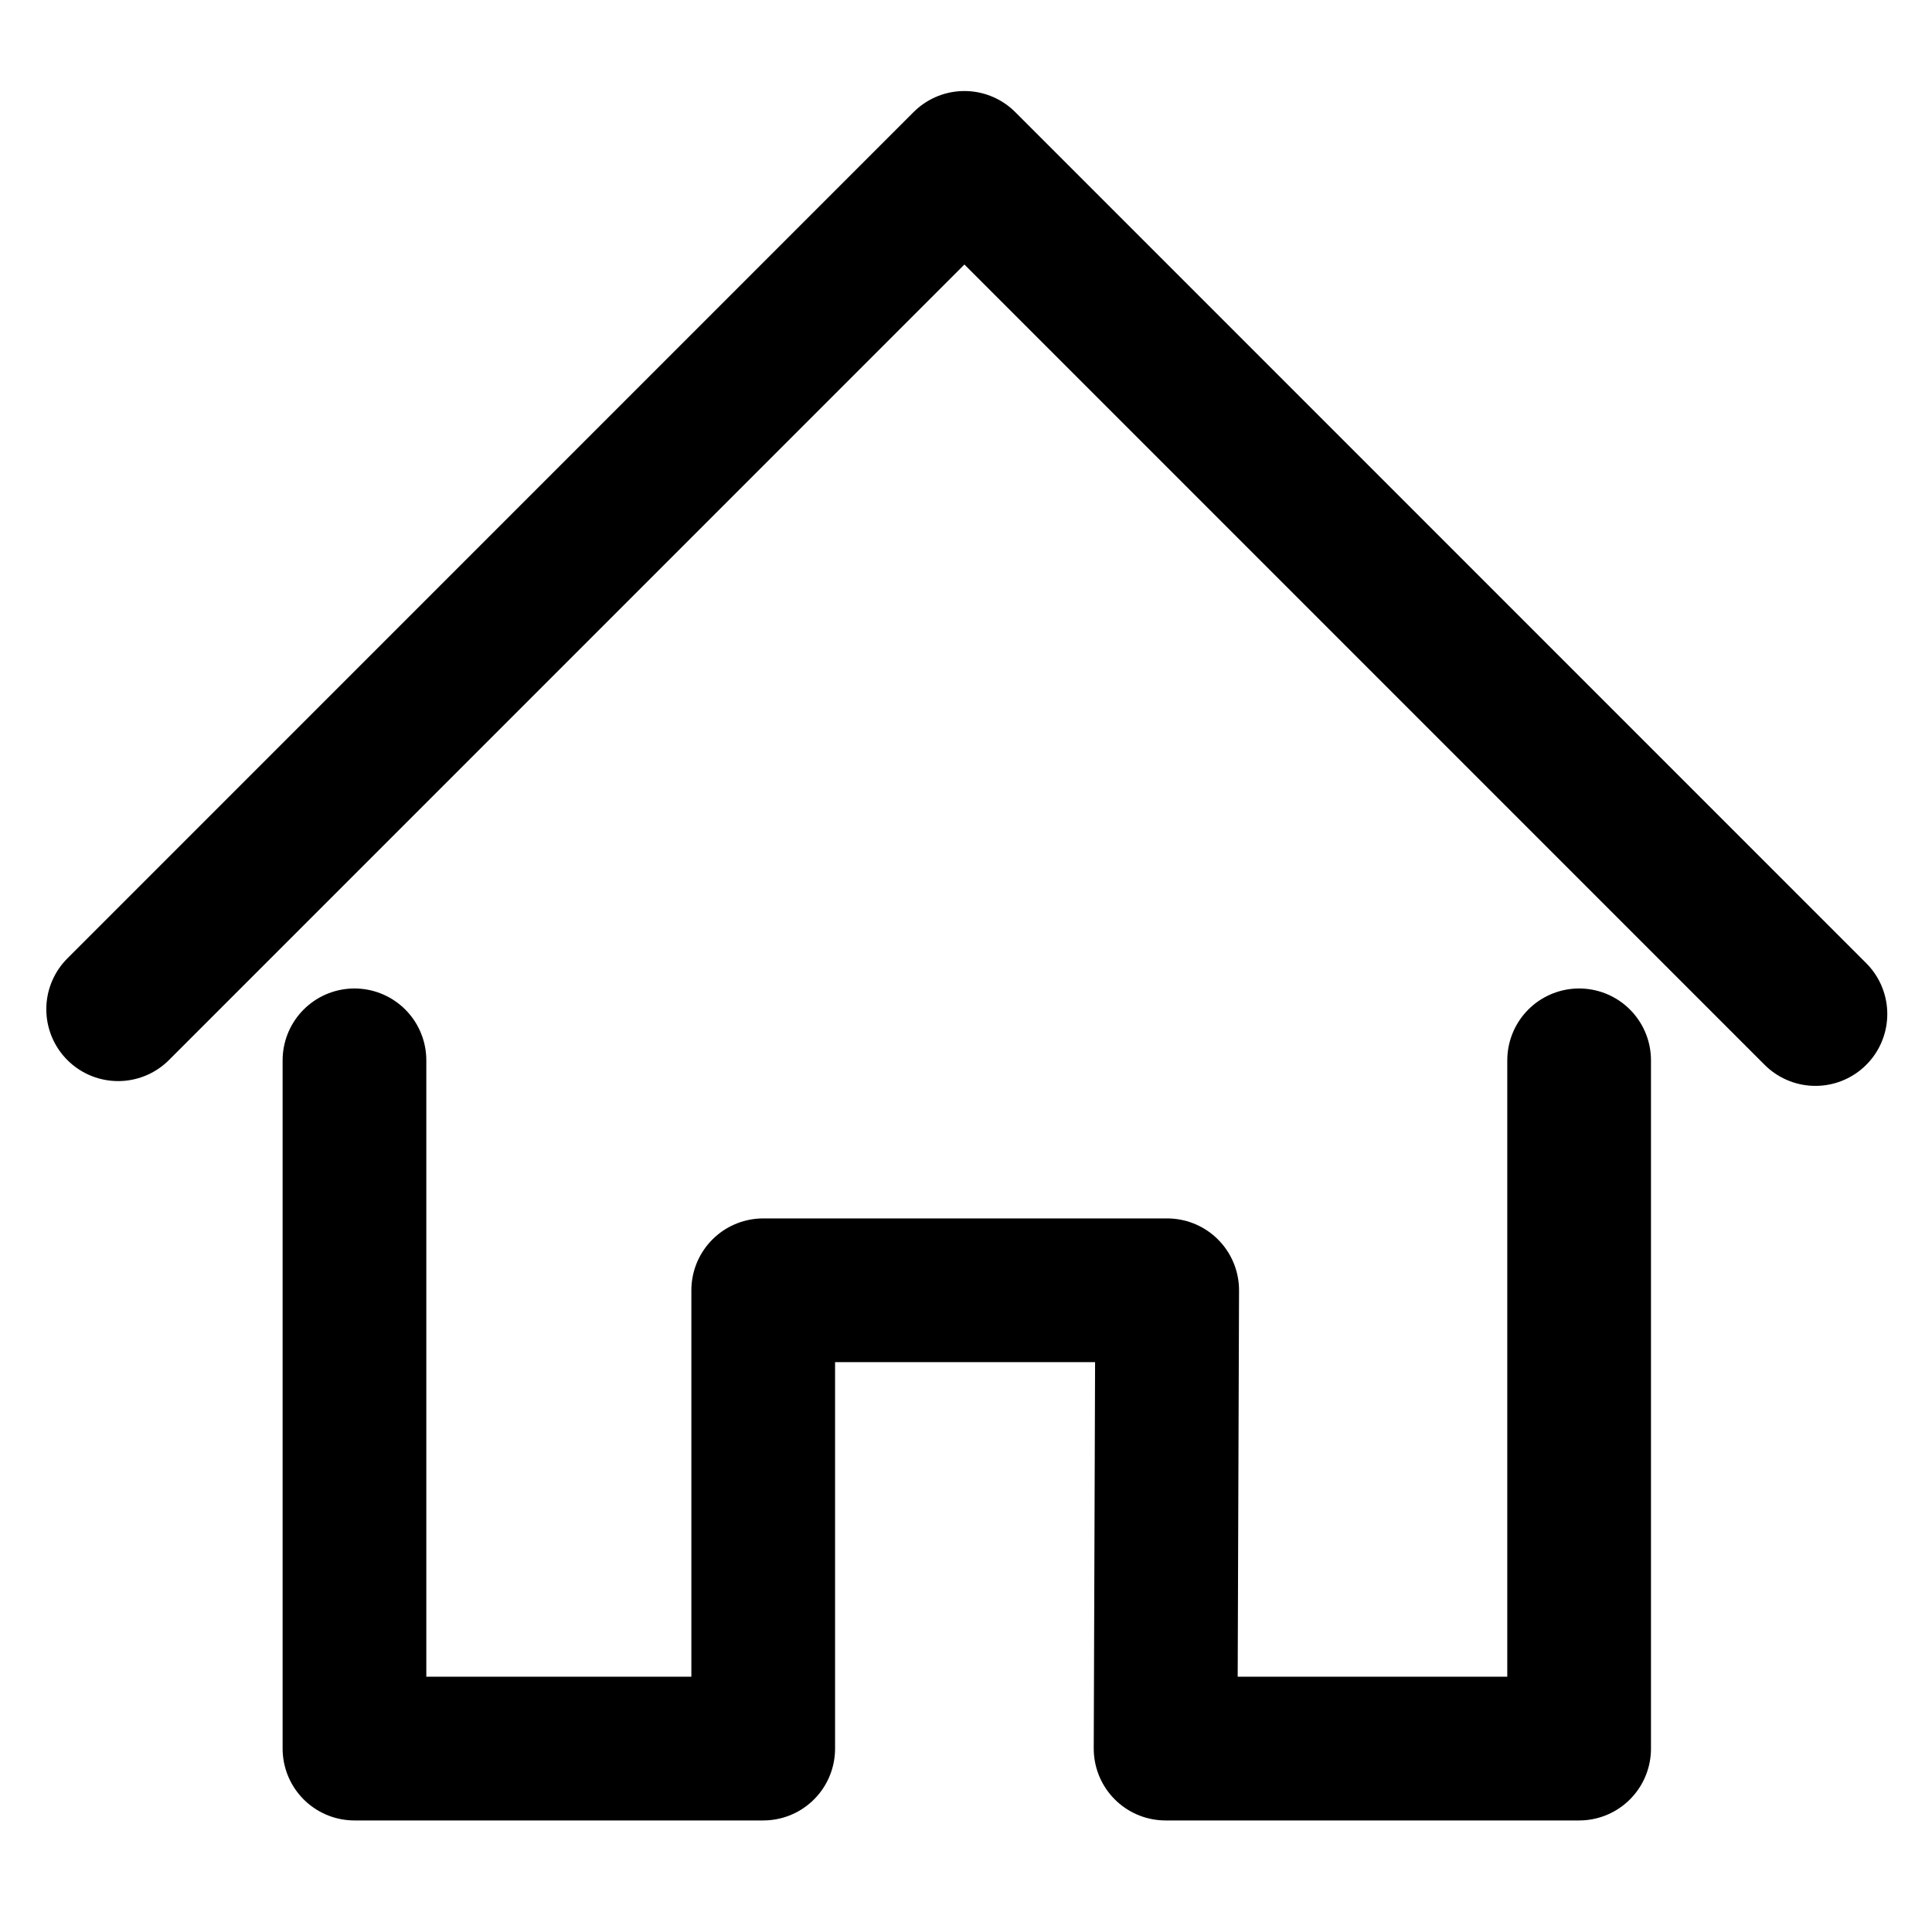
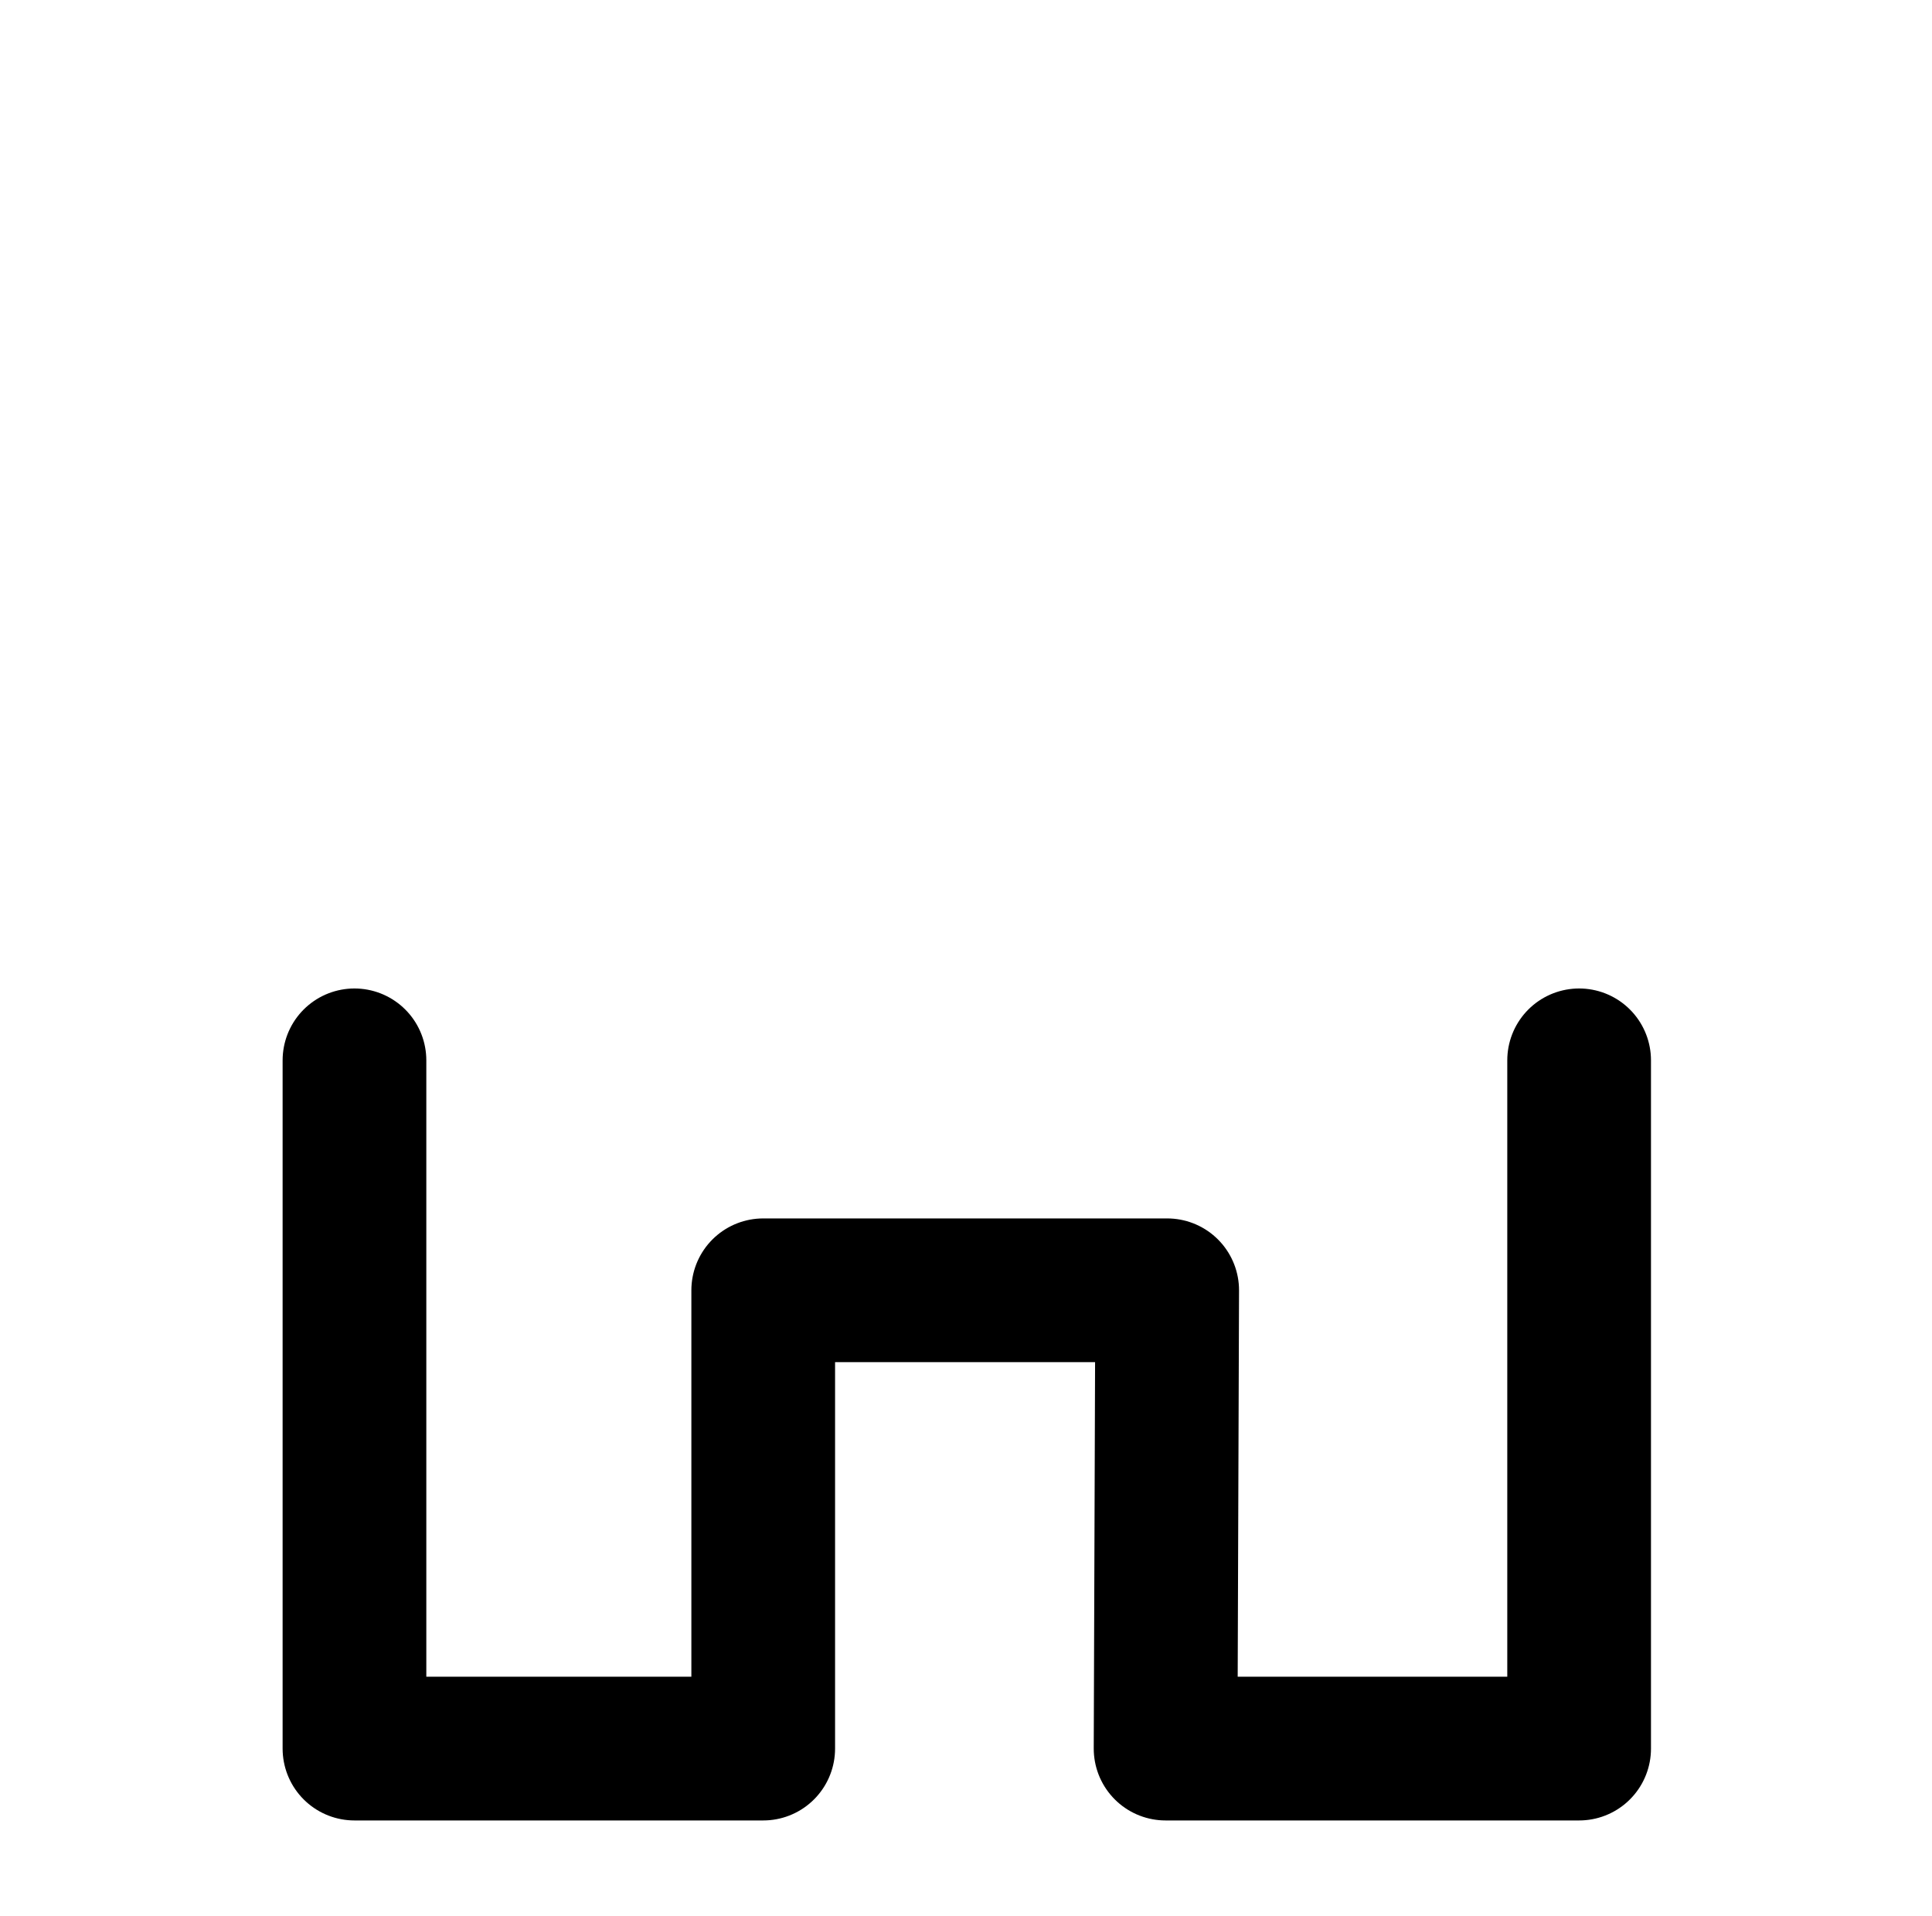
<svg xmlns="http://www.w3.org/2000/svg" version="1.1" id="Capa_1" x="0px" y="0px" viewBox="0 0 121 120" style="enable-background:new 0 0 121 120;" xml:space="preserve">
  <style type="text/css">
	.st0{fill:none;}
	.st1{fill:none;stroke:#000000;stroke-width:9;stroke-linecap:round;stroke-linejoin:round;stroke-miterlimit:10;}
</style>
  <rect x="0.2" y="-0.5" class="st0" width="120.6" height="120.6" />
  <g>
    <polyline class="st1" points="22.2,66.4 22.2,109.5 47.8,109.5 47.8,80.8 73.1,80.8 73,109.5 98.9,109.5 98.9,66.4  " />
-     <polyline class="st1" points="7.4,63.2 60.4,10.2 113.7,63.5  " />
  </g>
</svg>